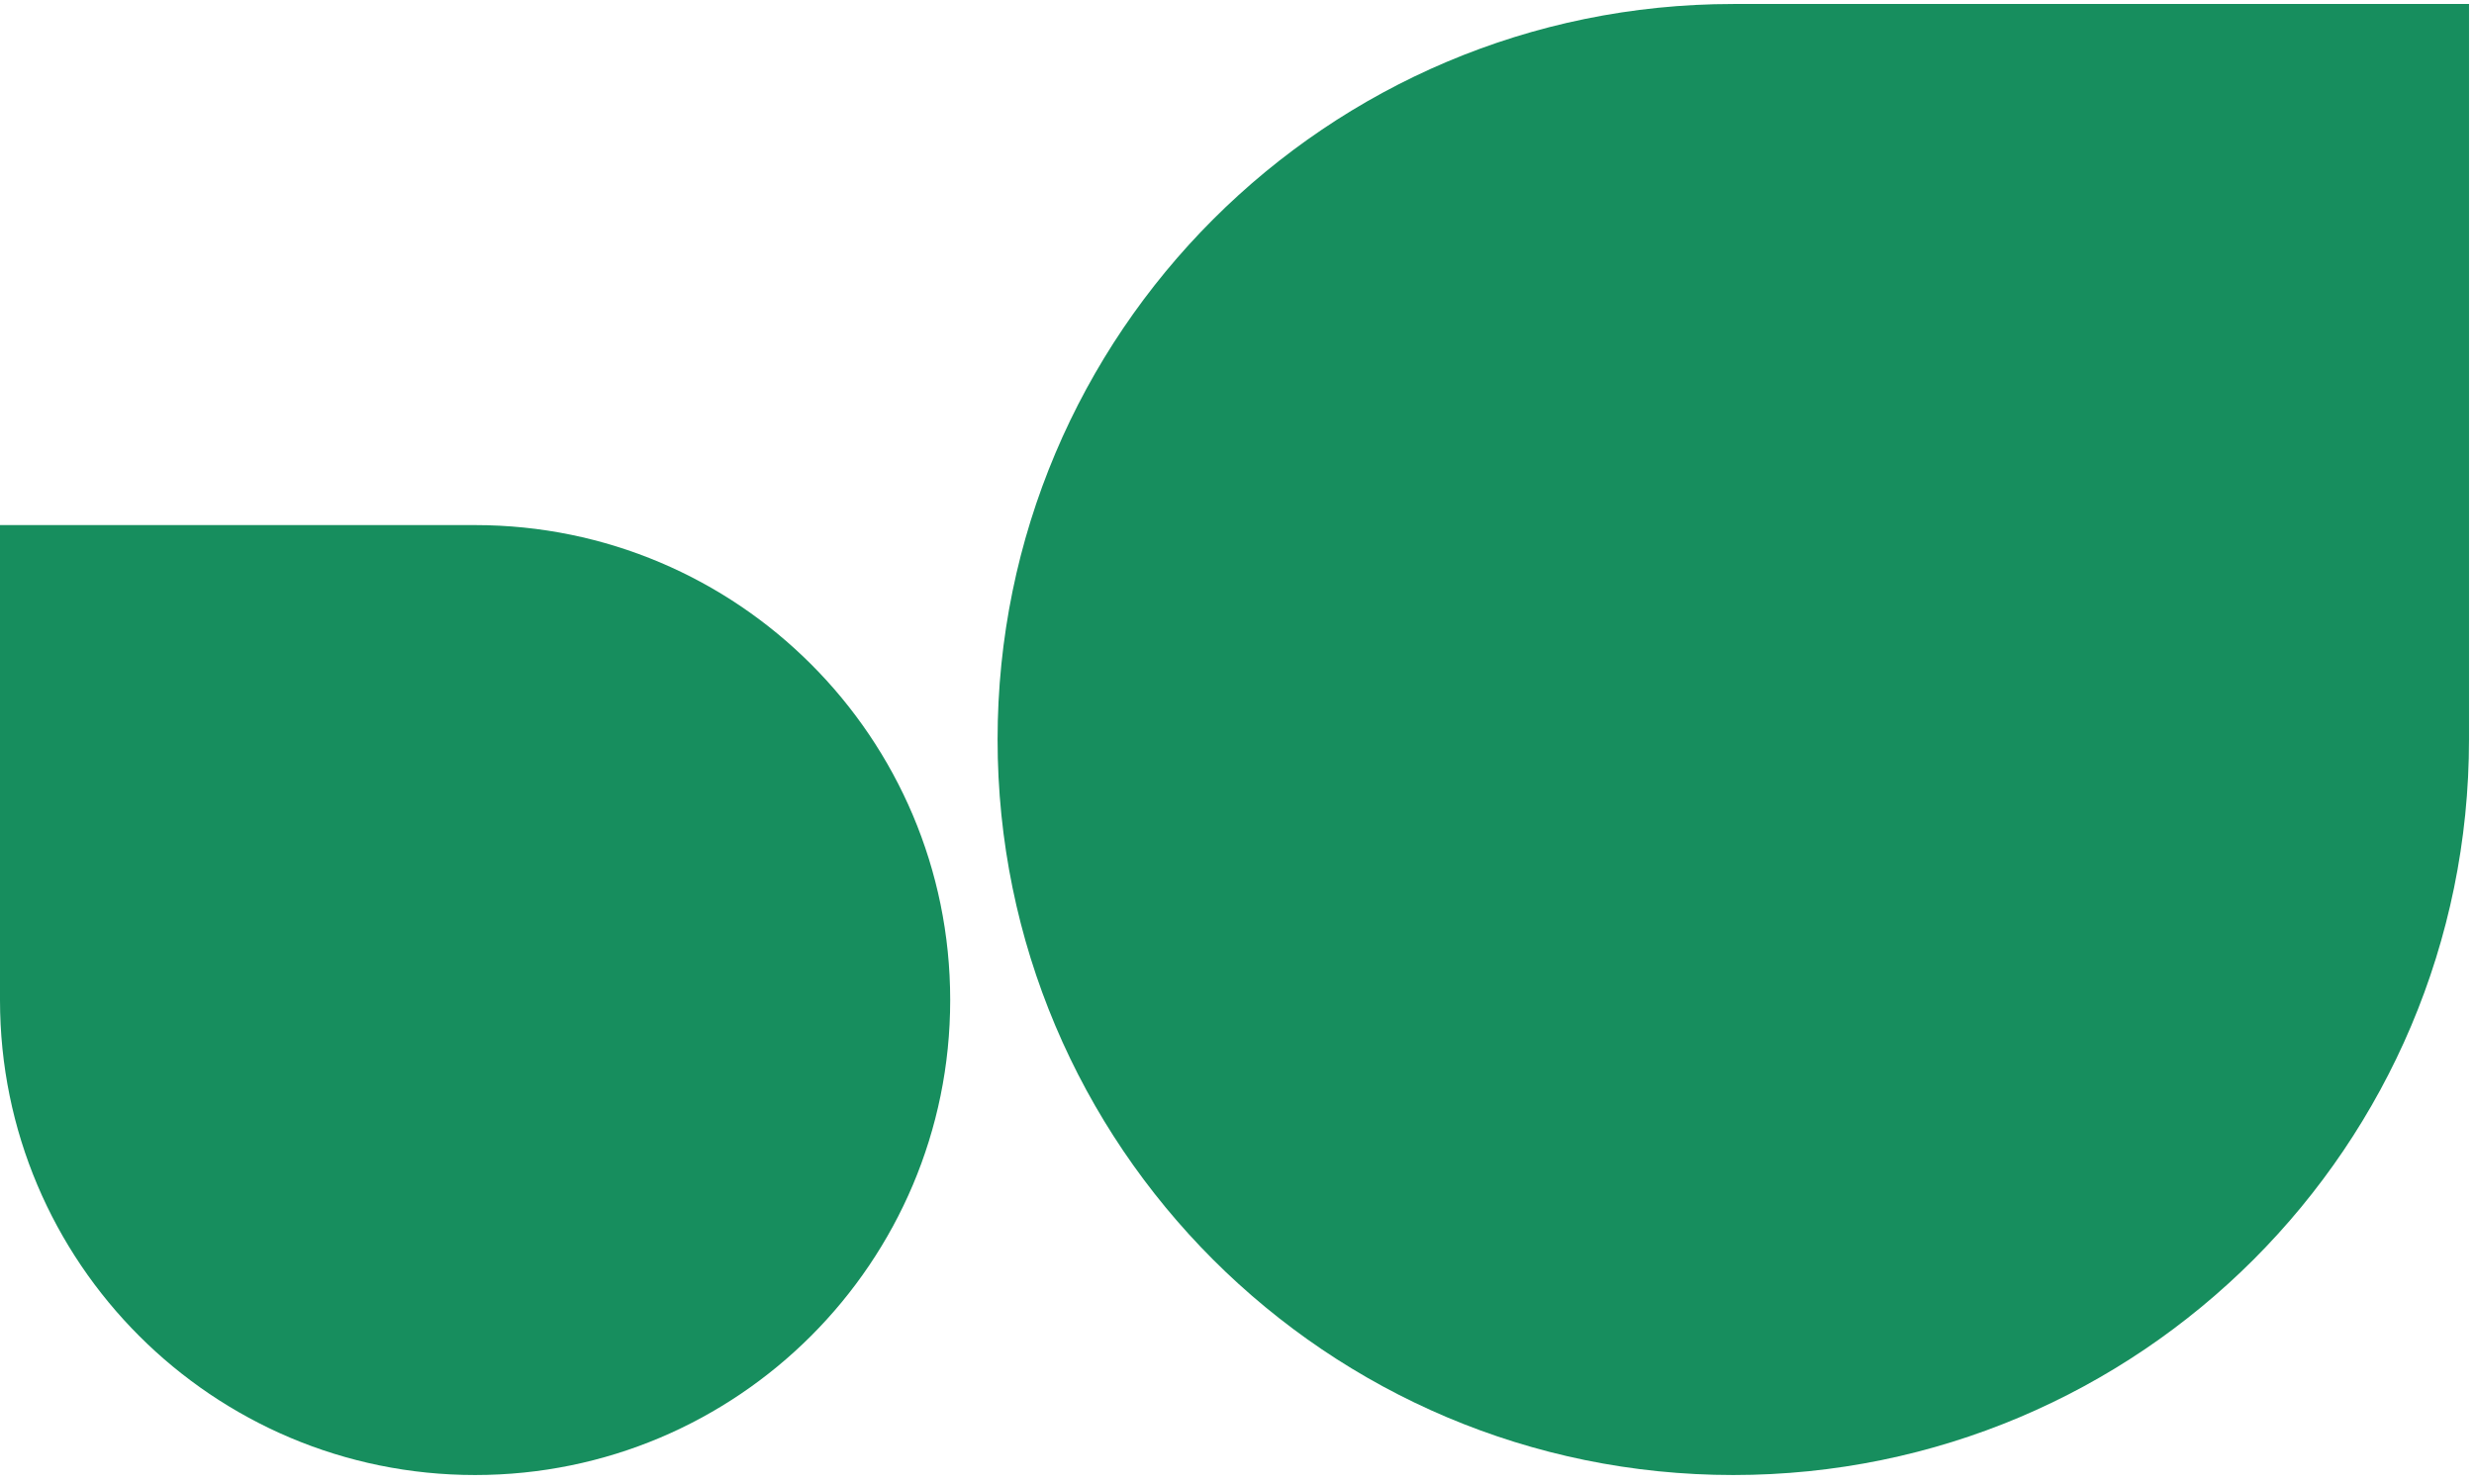
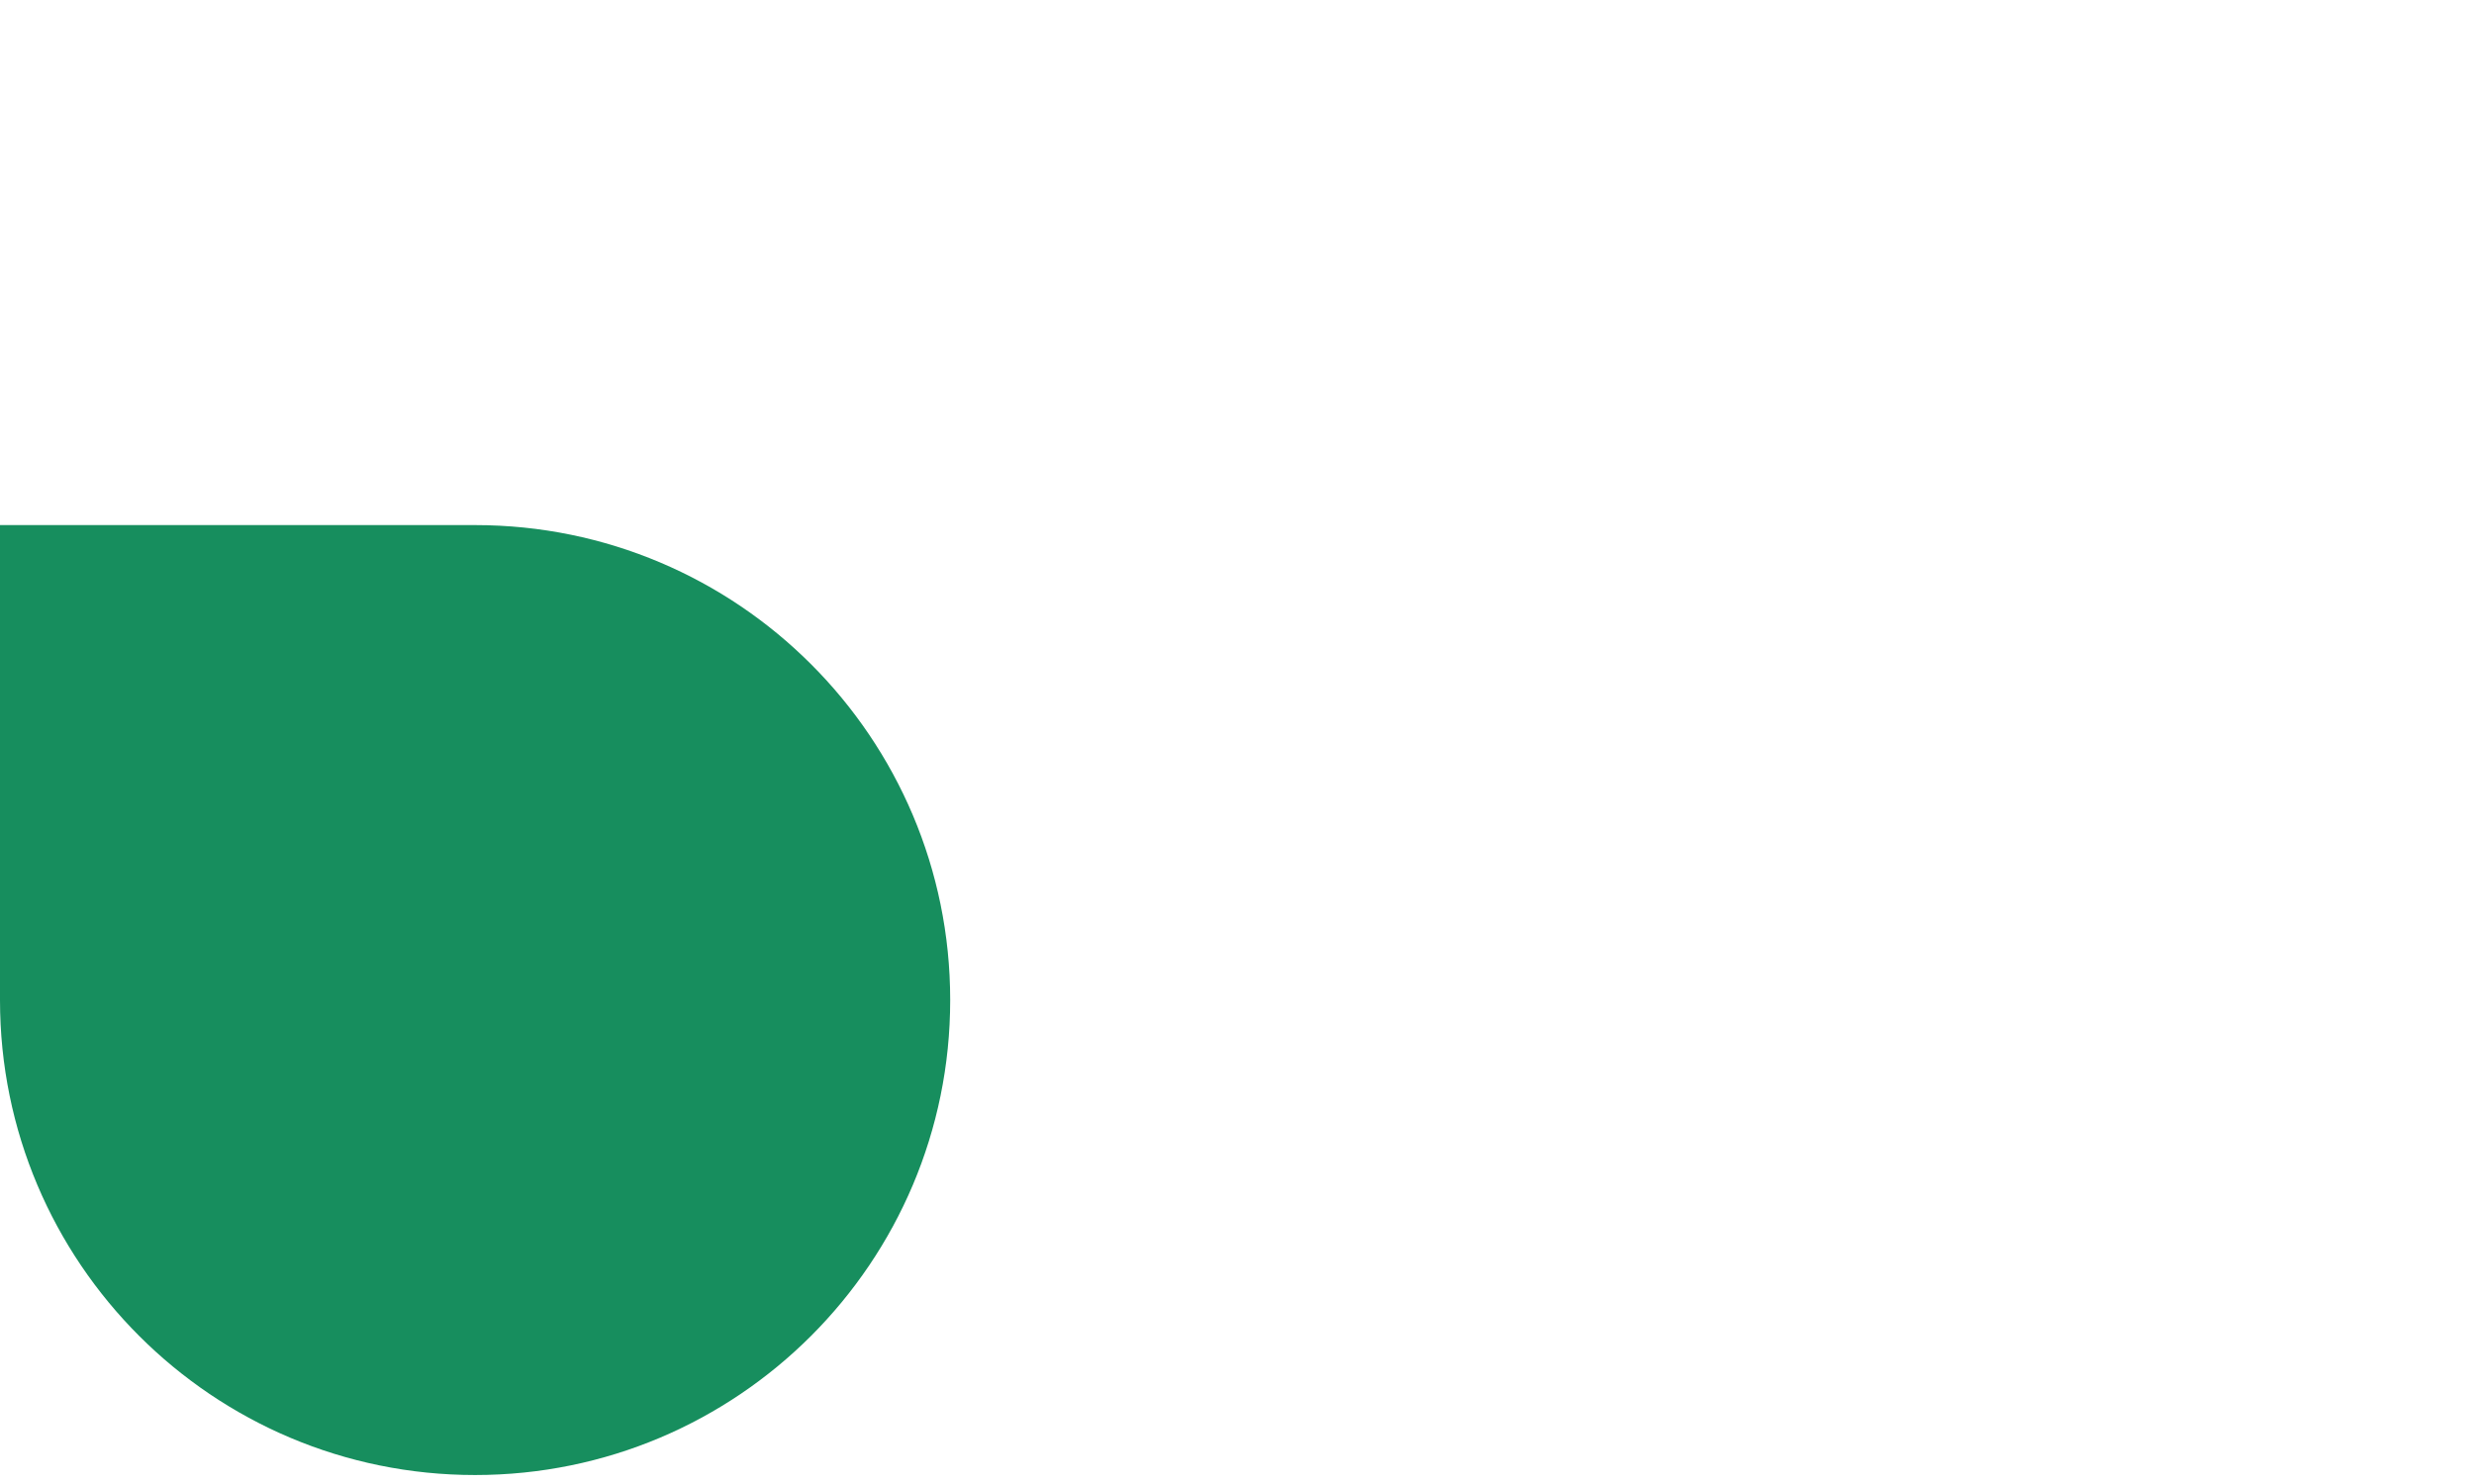
<svg xmlns="http://www.w3.org/2000/svg" width="50" height="30" viewBox="0 0 248 148" fill="none">
  <path d="M0 99.875C0 126.178 21.322 147.5 47.625 147.5C73.928 147.5 95.25 126.178 95.25 99.875C95.25 73.572 73.928 52.25 47.625 52.25H0L0 99.875Z" fill="#178E5E" />
-   <path d="M247.5 73.75C247.5 114.481 214.481 147.5 173.75 147.5C133.019 147.5 100 114.481 100 73.75C100 33.019 133.019 0 173.75 0H247.5V73.75Z" fill="#178E5E" />
</svg>